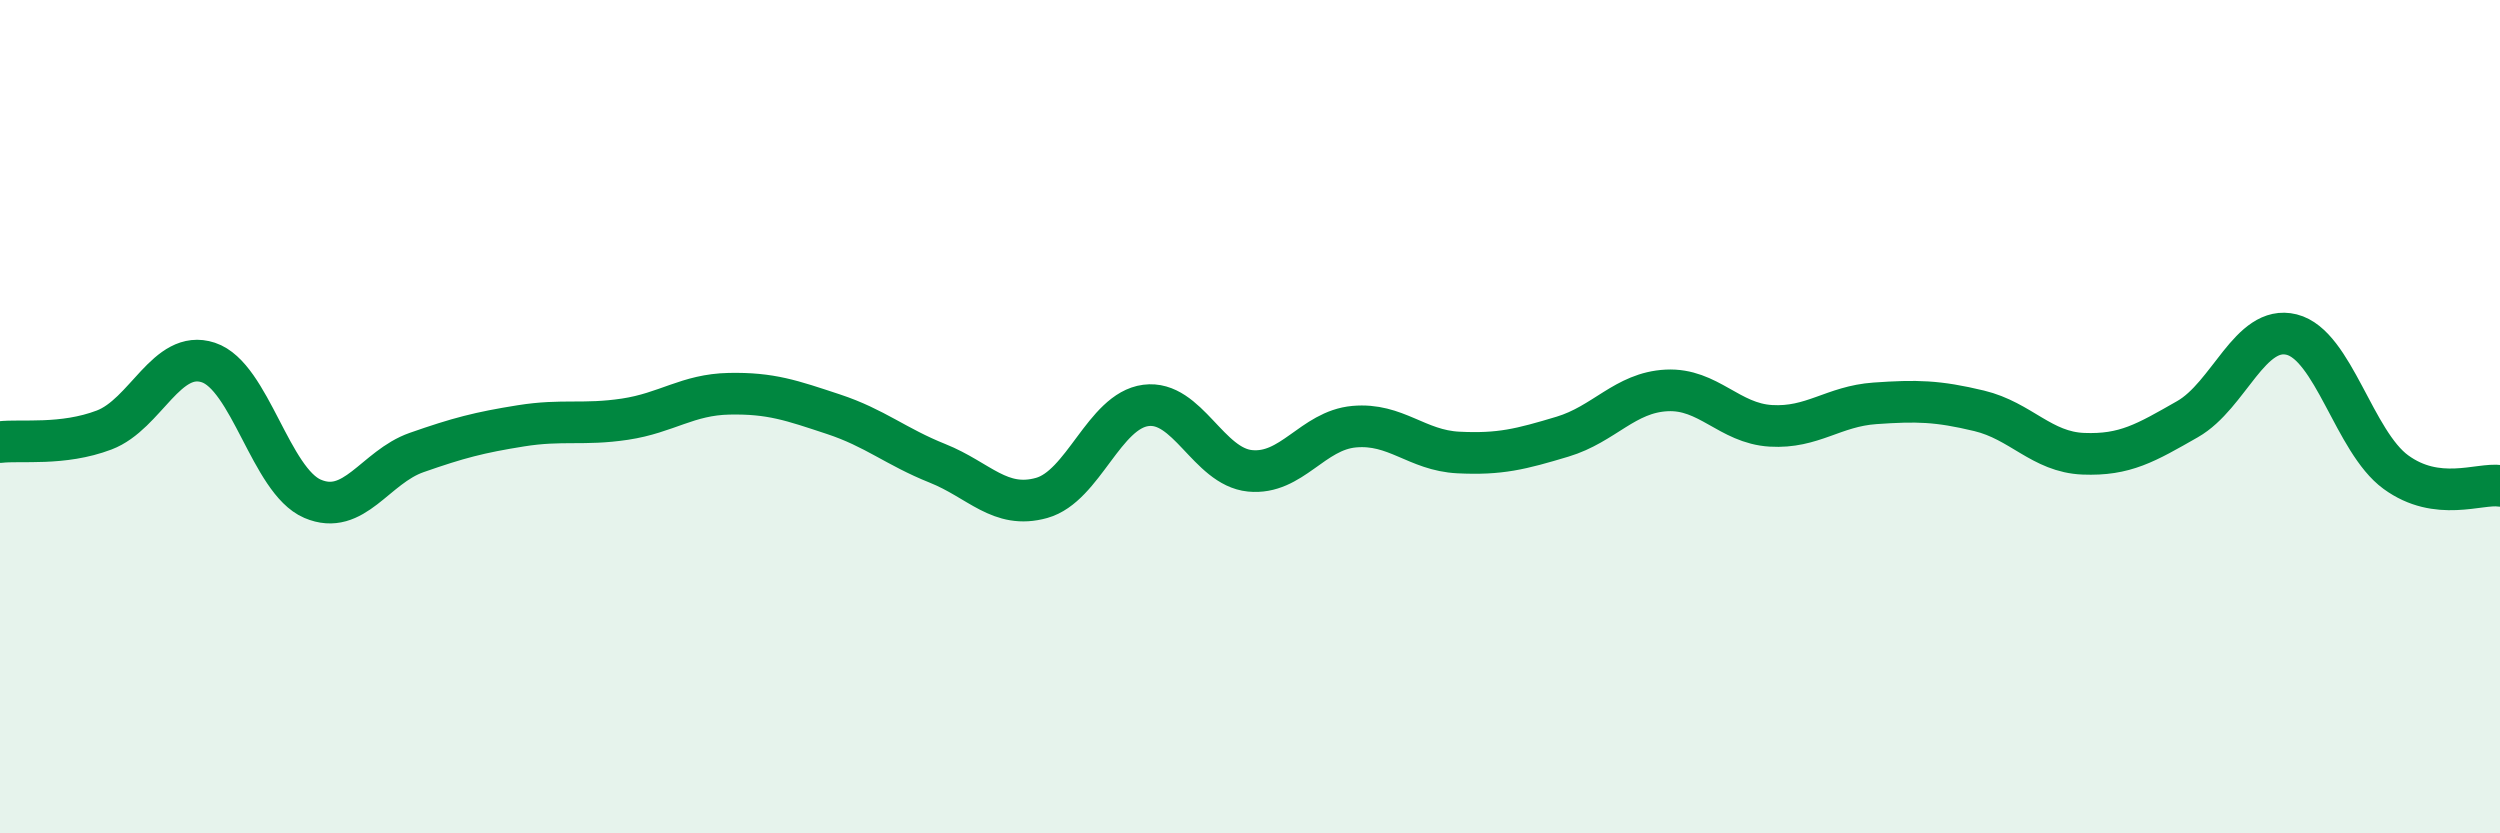
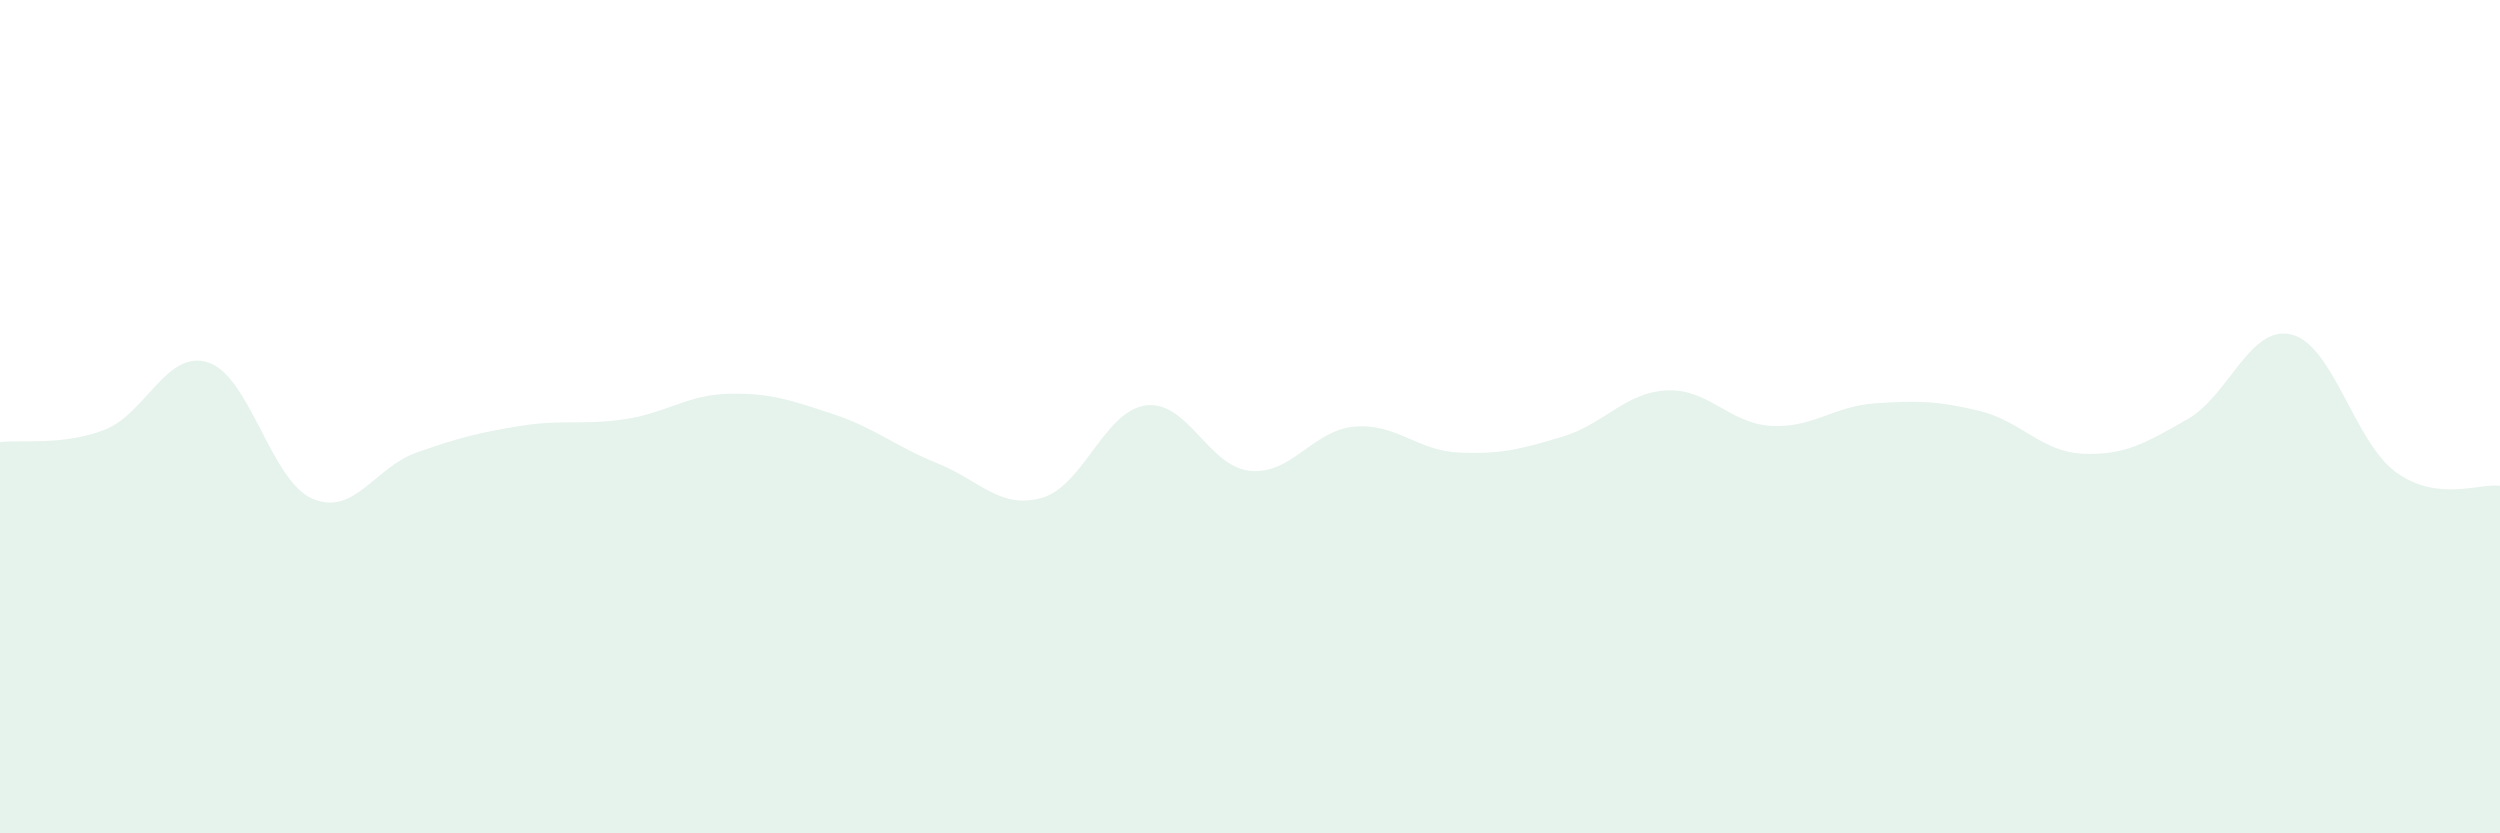
<svg xmlns="http://www.w3.org/2000/svg" width="60" height="20" viewBox="0 0 60 20">
  <path d="M 0,10.61 C 0.5,10.55 1.5,10.7 2.5,10.32 C 3.5,9.94 4,8.37 5,8.7 C 6,9.03 6.5,11.54 7.5,11.97 C 8.5,12.4 9,11.21 10,10.86 C 11,10.51 11.5,10.38 12.5,10.22 C 13.5,10.06 14,10.21 15,10.06 C 16,9.91 16.5,9.47 17.5,9.45 C 18.5,9.43 19,9.61 20,9.94 C 21,10.27 21.5,10.72 22.5,11.12 C 23.5,11.52 24,12.23 25,11.95 C 26,11.67 26.5,9.86 27.5,9.73 C 28.5,9.6 29,11.2 30,11.3 C 31,11.4 31.5,10.33 32.5,10.24 C 33.5,10.15 34,10.81 35,10.86 C 36,10.91 36.5,10.78 37.5,10.48 C 38.5,10.18 39,9.42 40,9.37 C 41,9.32 41.5,10.16 42.5,10.22 C 43.5,10.28 44,9.75 45,9.68 C 46,9.61 46.5,9.62 47.5,9.86 C 48.5,10.1 49,10.85 50,10.89 C 51,10.93 51.5,10.63 52.5,10.06 C 53.5,9.49 54,7.78 55,8.03 C 56,8.28 56.5,10.6 57.5,11.33 C 58.5,12.06 59.5,11.59 60,11.66L60 20L0 20Z" fill="#008740" opacity="0.1" stroke-linecap="round" stroke-linejoin="round" />
-   <path d="M 0,10.61 C 0.5,10.55 1.5,10.7 2.5,10.32 C 3.5,9.94 4,8.37 5,8.7 C 6,9.03 6.5,11.54 7.5,11.97 C 8.5,12.4 9,11.21 10,10.86 C 11,10.51 11.5,10.38 12.5,10.22 C 13.5,10.06 14,10.21 15,10.06 C 16,9.91 16.5,9.47 17.5,9.45 C 18.5,9.43 19,9.61 20,9.94 C 21,10.27 21.5,10.72 22.5,11.12 C 23.5,11.52 24,12.23 25,11.95 C 26,11.67 26.5,9.86 27.5,9.73 C 28.5,9.6 29,11.2 30,11.3 C 31,11.4 31.5,10.33 32.5,10.24 C 33.5,10.15 34,10.81 35,10.86 C 36,10.91 36.5,10.78 37.5,10.48 C 38.5,10.18 39,9.42 40,9.37 C 41,9.32 41.5,10.16 42.5,10.22 C 43.5,10.28 44,9.75 45,9.68 C 46,9.61 46.5,9.62 47.5,9.86 C 48.5,10.1 49,10.85 50,10.89 C 51,10.93 51.5,10.63 52.5,10.06 C 53.5,9.49 54,7.78 55,8.03 C 56,8.28 56.5,10.6 57.5,11.33 C 58.5,12.06 59.5,11.59 60,11.66" stroke="#008740" stroke-width="1" fill="none" stroke-linecap="round" stroke-linejoin="round" />
</svg>